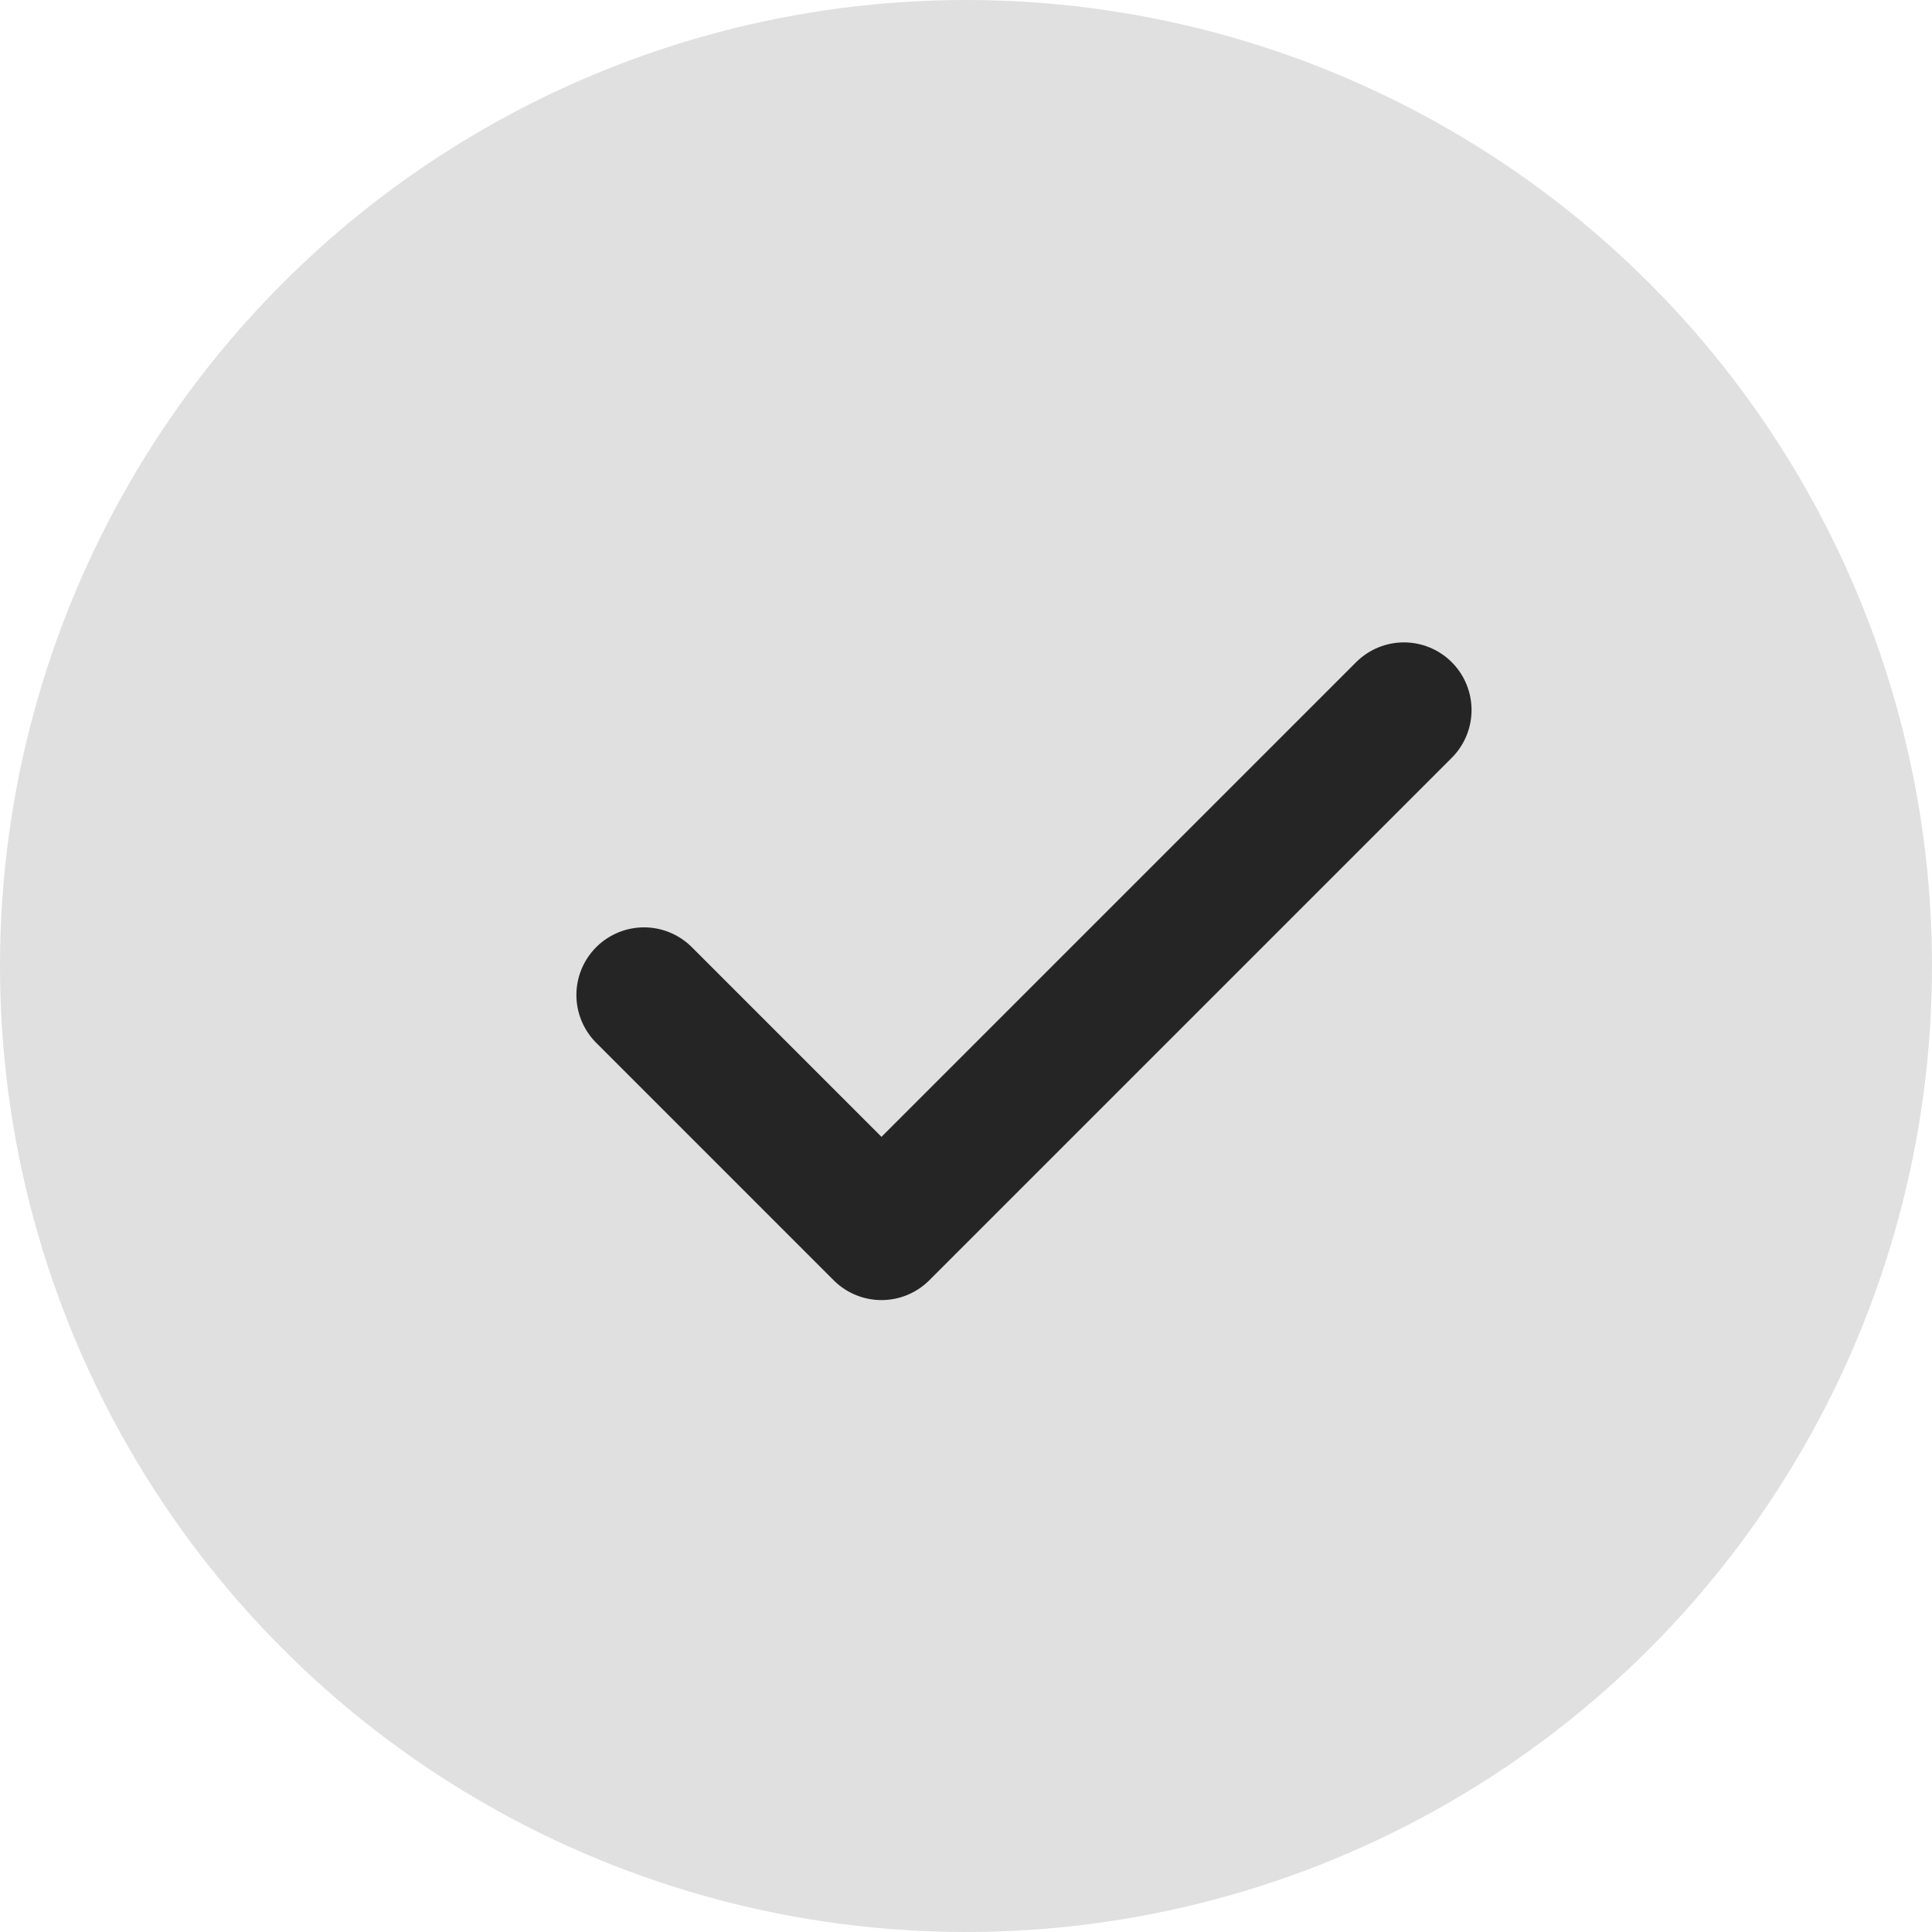
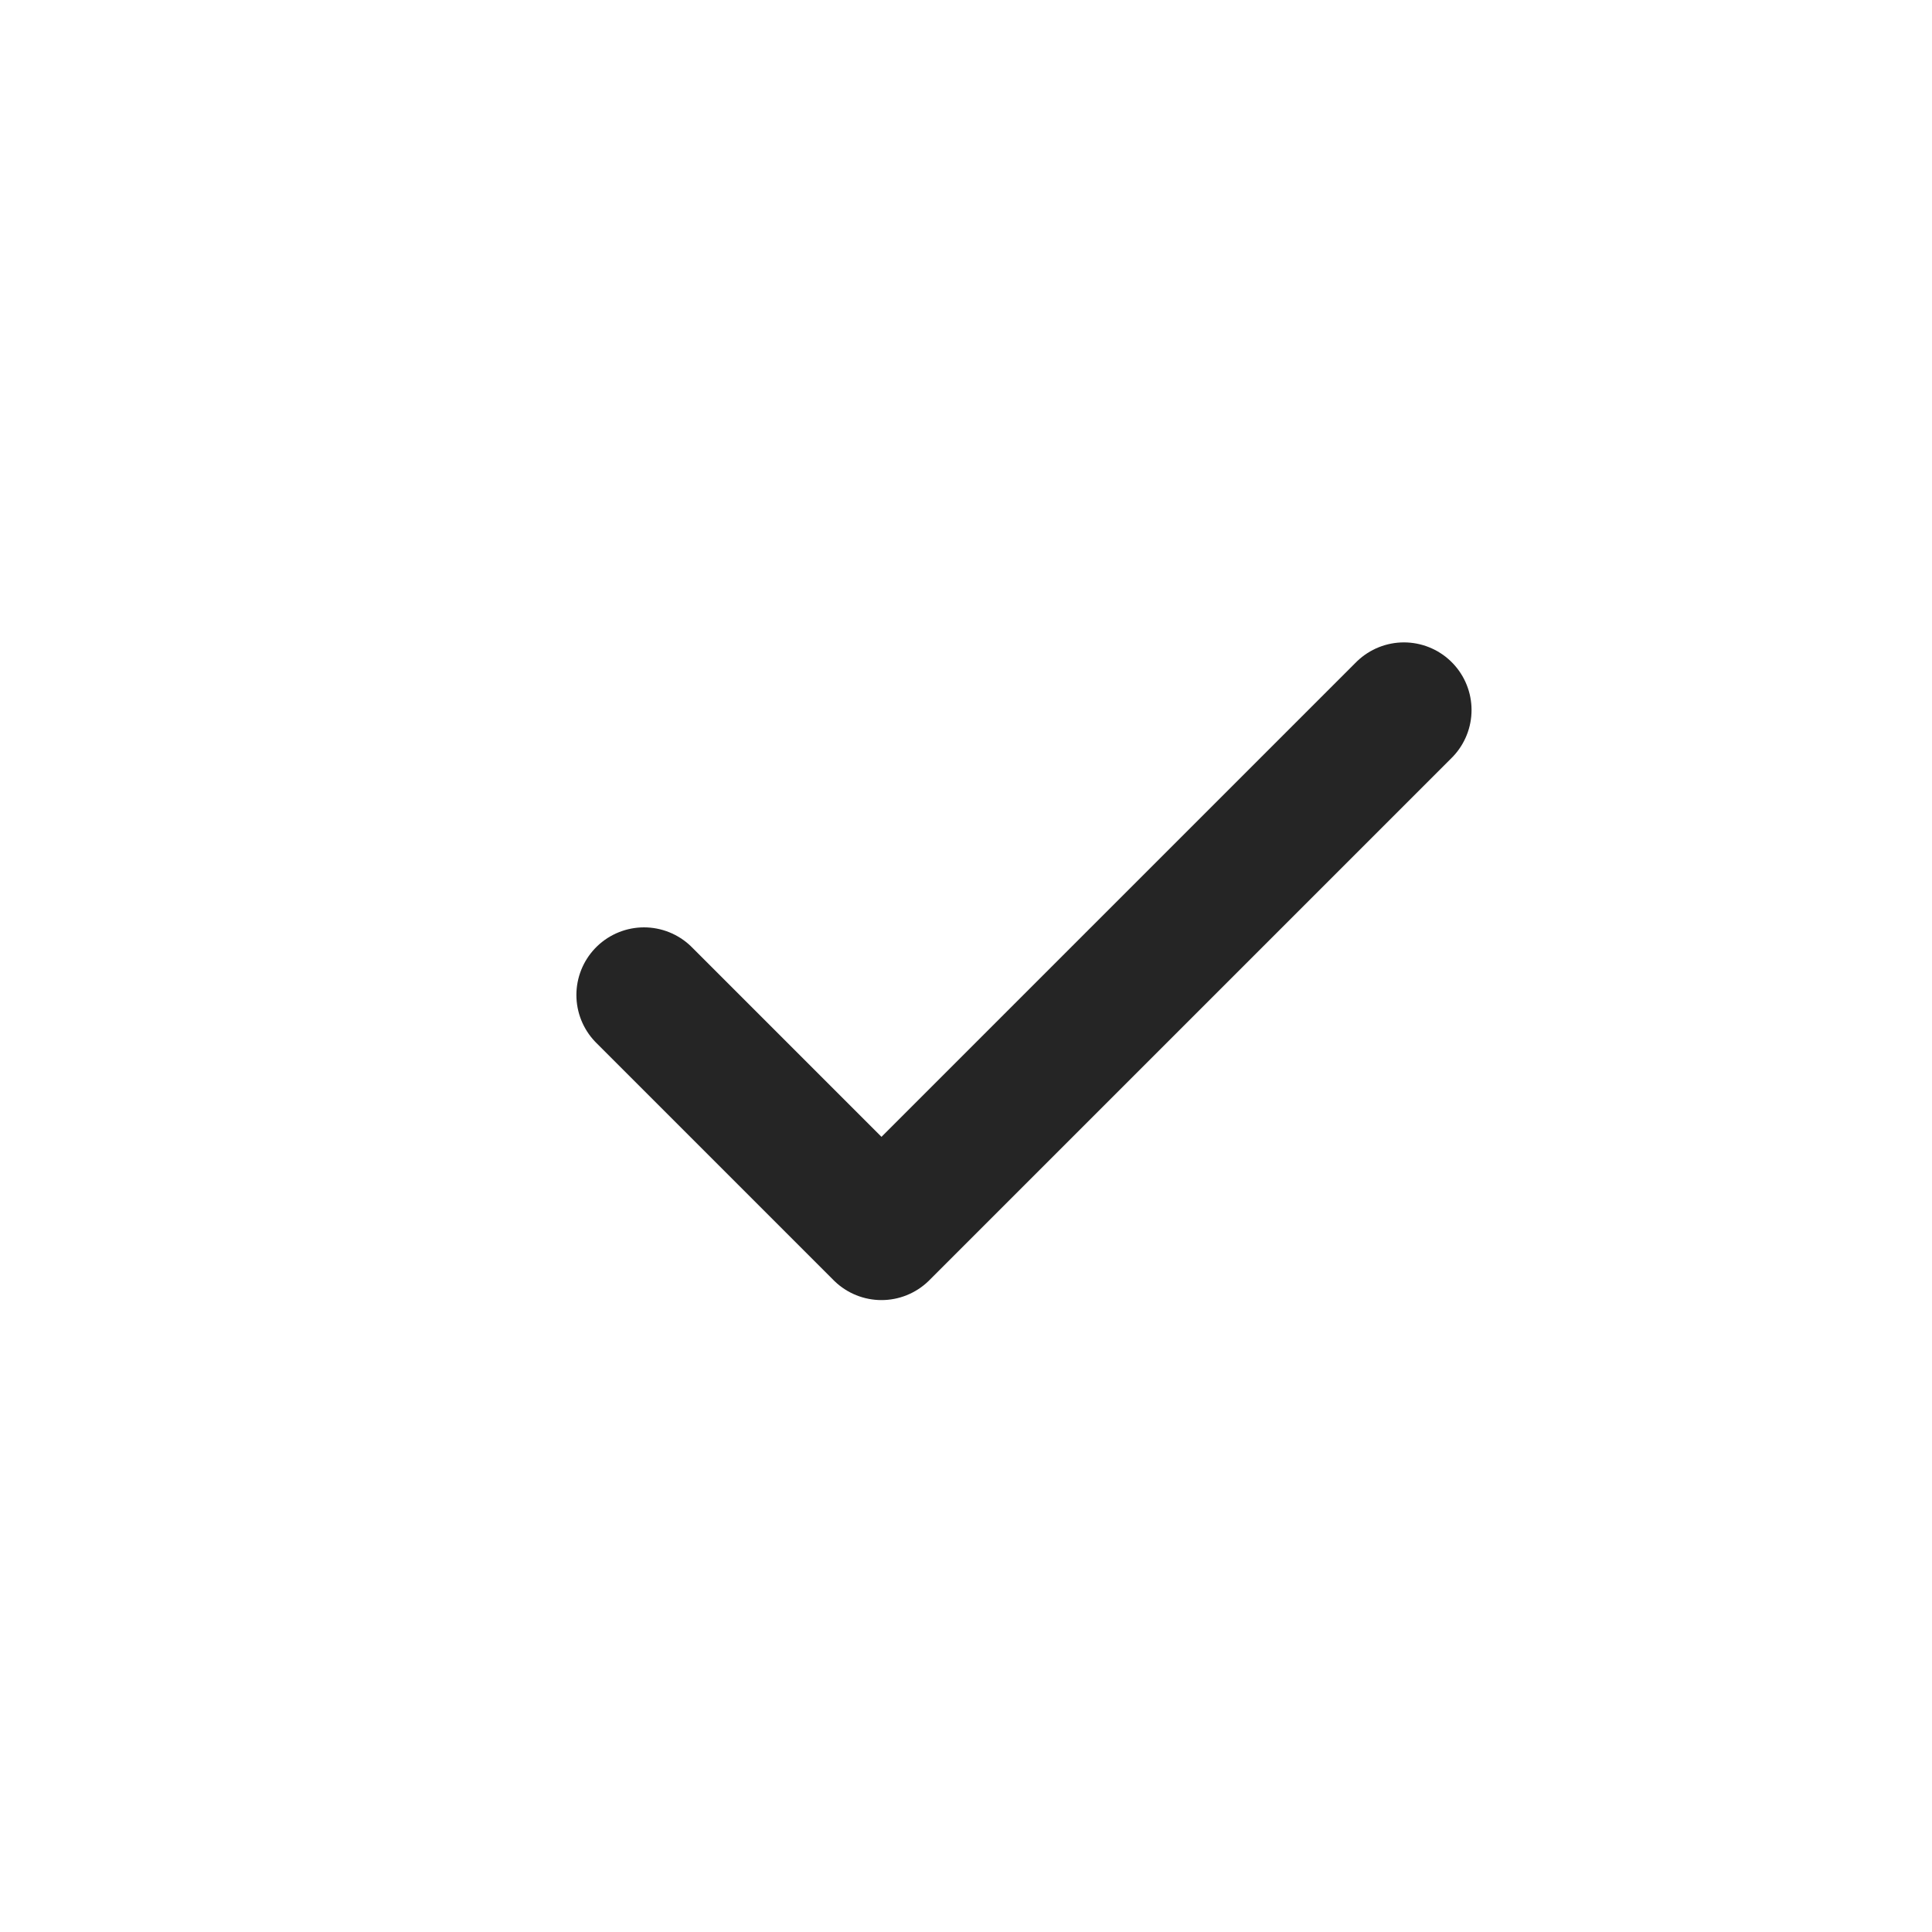
<svg xmlns="http://www.w3.org/2000/svg" width="100" height="100" viewBox="0 0 100 100" fill="none">
-   <circle cx="50" cy="50" r="50" fill="#E0E0E0" />
  <path d="M72.667 36.75L45.625 63.792L33.334 51.5" stroke="#252525" stroke-width="7" stroke-linecap="round" stroke-linejoin="round" />
</svg>